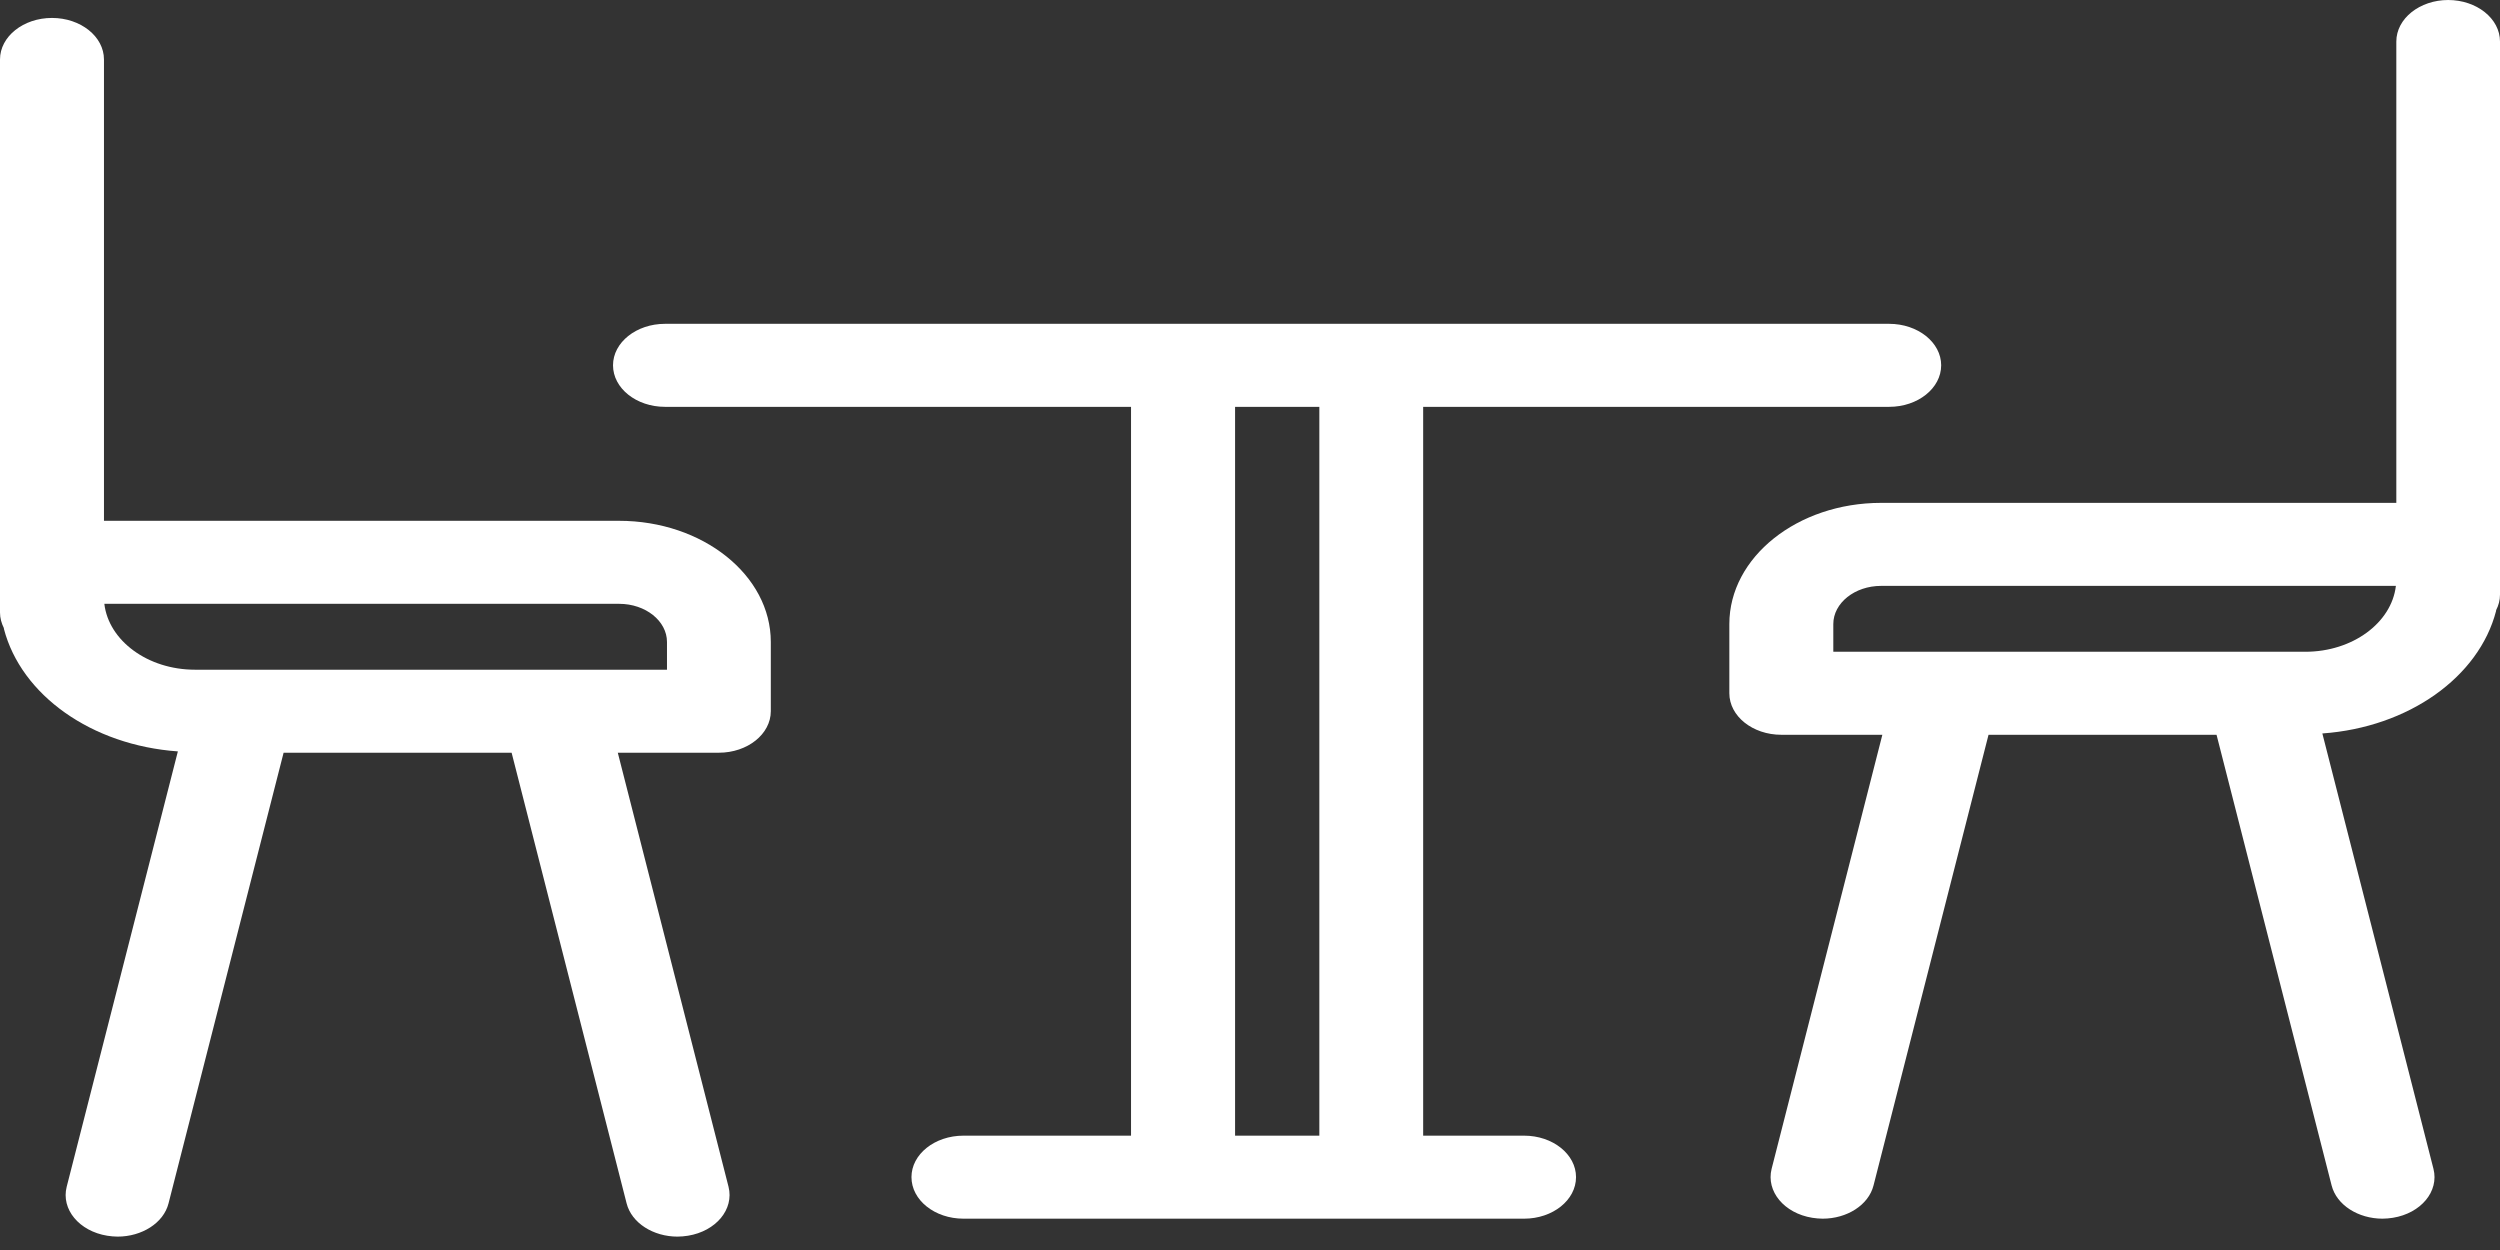
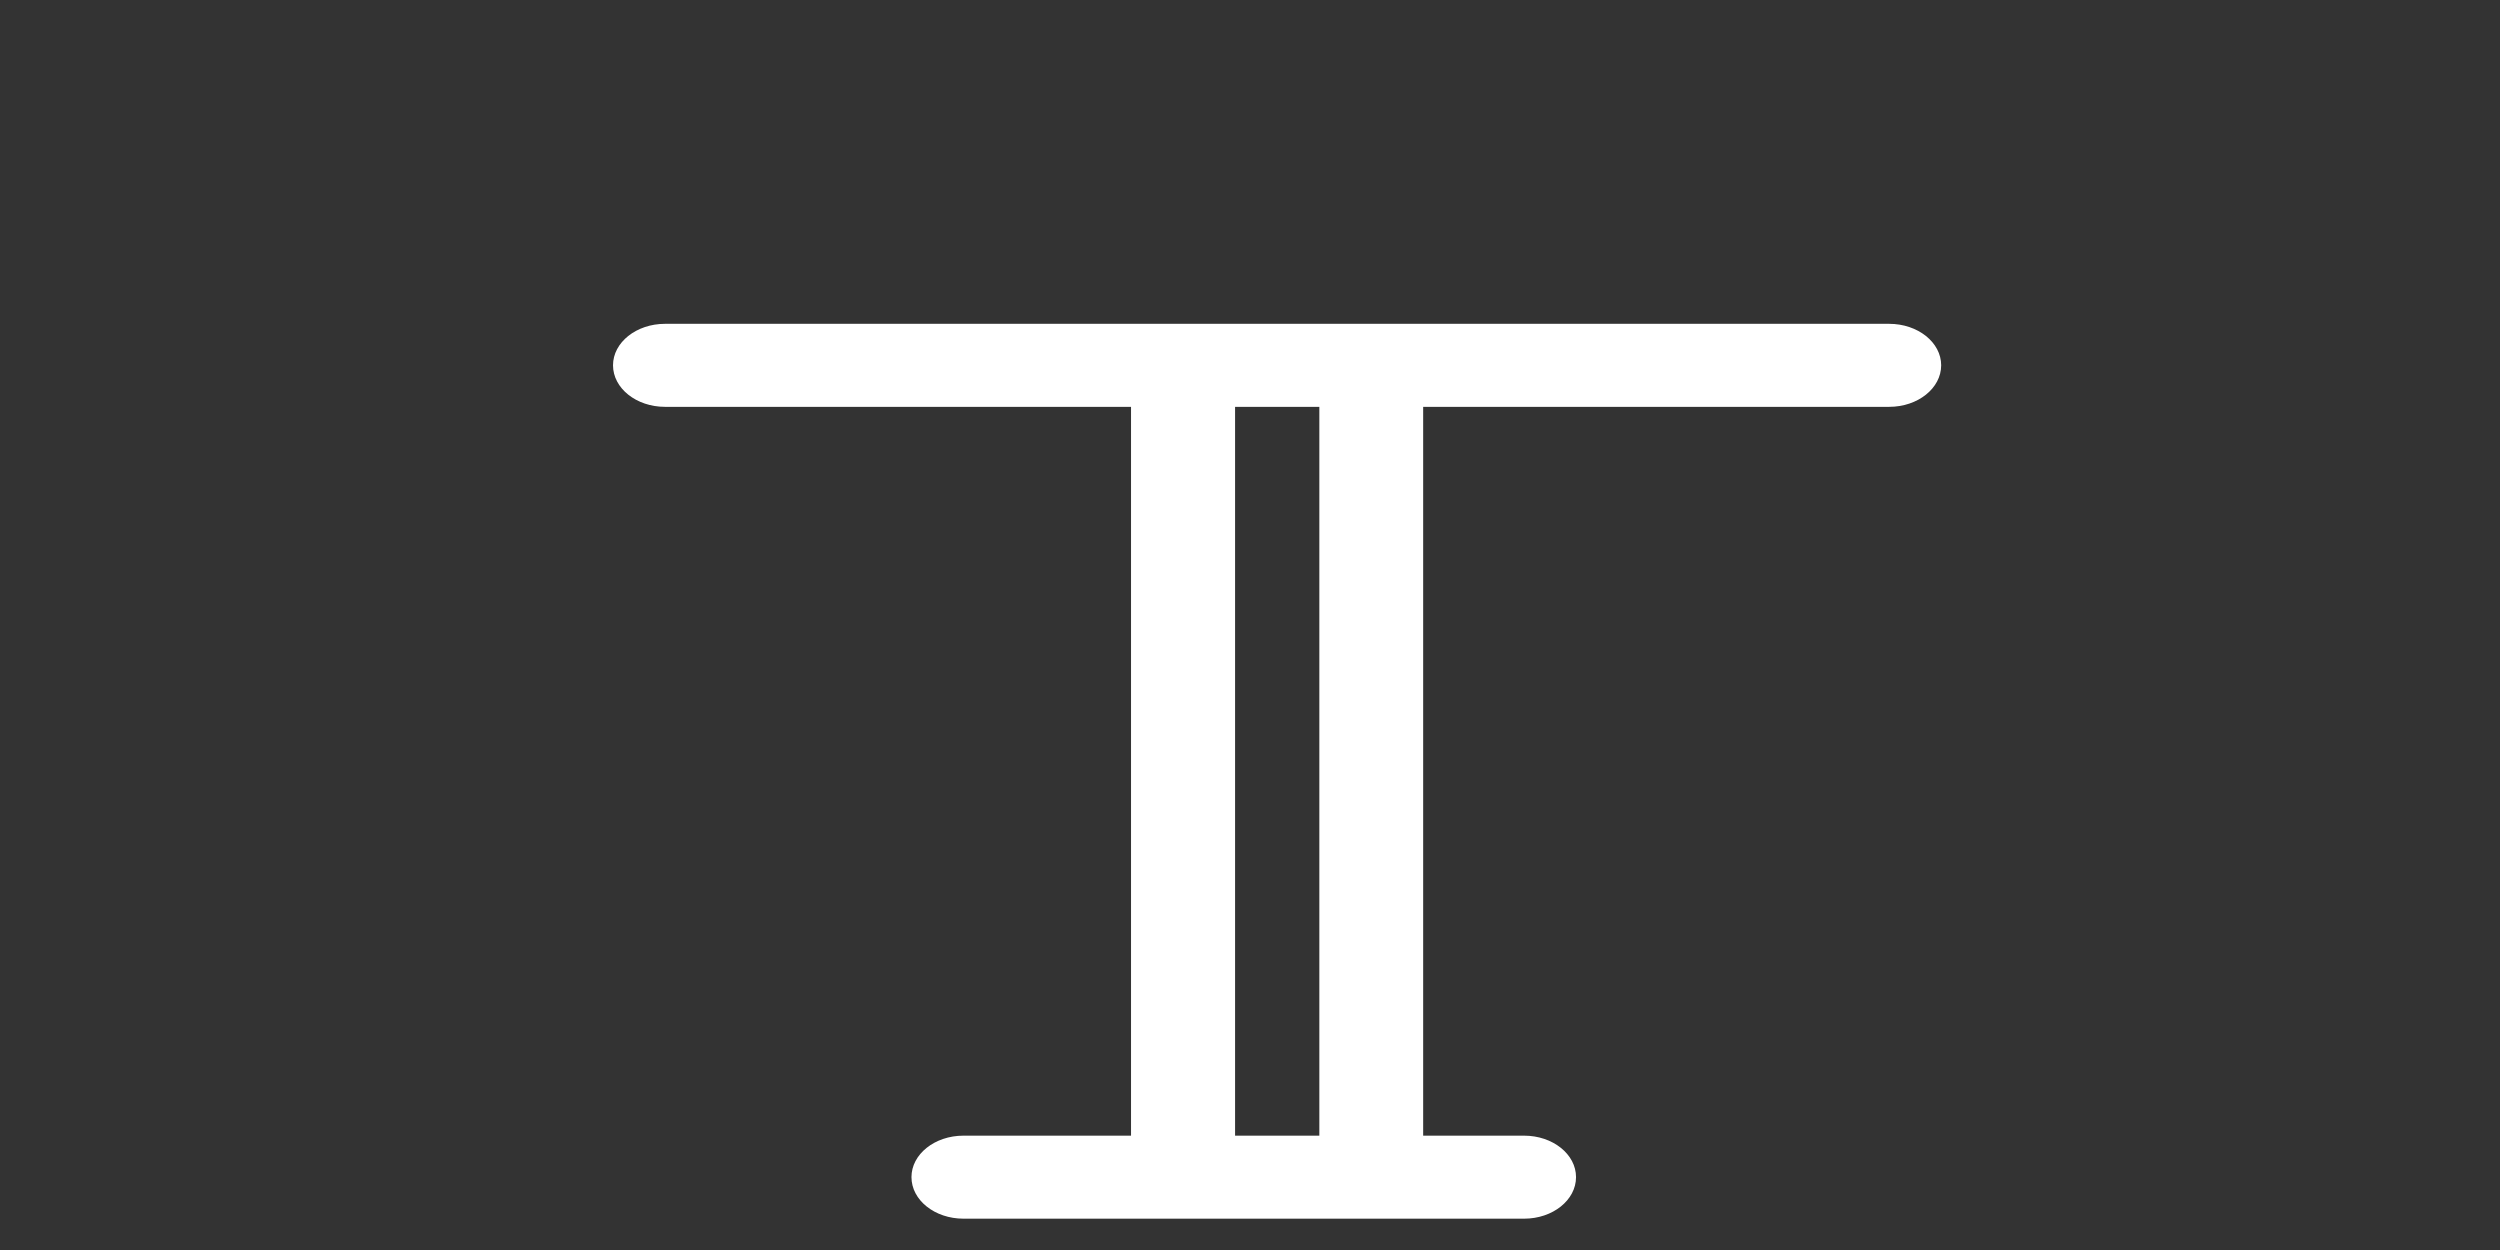
<svg xmlns="http://www.w3.org/2000/svg" width="34" height="17" viewBox="0 0 34 17" fill="none">
  <rect x="0" y="0" width="34" height="17" fill="#333333" stroke="none" />
  <path d="M20.73 15.445H19.355V5.533H25.693C26.083 5.533 26.4 5.28 26.4 4.968C26.4 4.657 26.083 4.404 25.693 4.404H9.044C8.654 4.404 8.337 4.657 8.337 4.968C8.337 5.28 8.654 5.533 9.044 5.533H15.382V15.445H13.103C12.712 15.445 12.396 15.698 12.396 16.009C12.396 16.321 12.712 16.574 13.103 16.574H20.728C21.118 16.574 21.434 16.321 21.434 16.009C21.434 15.698 21.118 15.445 20.728 15.445H20.73ZM16.797 5.533H17.943V15.445H16.797V5.533Z" fill="white" />
-   <path d="M33.297 0C32.907 0 32.59 0.253 32.59 0.565V6.839H25.583C24.445 6.839 23.519 7.578 23.519 8.487V9.428C23.519 9.74 23.836 9.993 24.226 9.993H25.6L24.094 15.896C24.017 16.202 24.264 16.5 24.647 16.562C24.694 16.569 24.743 16.574 24.788 16.574C25.118 16.574 25.412 16.39 25.48 16.122L27.044 9.993H30.145L31.71 16.122C31.778 16.39 32.074 16.574 32.402 16.574C32.449 16.574 32.496 16.569 32.543 16.562C32.926 16.5 33.173 16.202 33.095 15.896L31.584 9.975C32.754 9.892 33.714 9.21 33.947 8.308C33.947 8.308 33.947 8.305 33.947 8.304C33.947 8.304 33.947 8.301 33.947 8.299C33.981 8.233 34 8.162 34 8.087V0.565C34 0.253 33.684 0 33.293 0H33.297ZM31.352 8.864H24.933V8.487C24.933 8.201 25.225 7.968 25.583 7.968H32.584C32.526 8.469 31.996 8.864 31.352 8.864Z" fill="white" />
-   <path d="M8.421 7.083H1.414V0.809C1.414 0.497 1.097 0.244 0.707 0.244C0.317 0.244 0 0.497 0 0.809V8.331C0 8.406 0.021 8.478 0.053 8.543C0.053 8.543 0.053 8.546 0.053 8.547C0.053 8.547 0.053 8.551 0.053 8.552C0.288 9.454 1.246 10.136 2.419 10.219L0.907 16.14C0.829 16.446 1.076 16.744 1.459 16.806C1.506 16.813 1.555 16.818 1.6 16.818C1.928 16.818 2.224 16.634 2.292 16.366L3.857 10.237H6.958L8.522 16.366C8.59 16.634 8.886 16.818 9.214 16.818C9.261 16.818 9.308 16.813 9.356 16.806C9.738 16.744 9.985 16.446 9.908 16.14L8.402 10.237H9.776C10.166 10.237 10.483 9.984 10.483 9.672V8.731C10.483 7.822 9.557 7.083 8.419 7.083H8.421ZM9.071 9.108H2.652C2.009 9.108 1.478 8.713 1.419 8.212H8.421C8.779 8.212 9.071 8.445 9.071 8.731V9.108Z" fill="white" />
</svg>